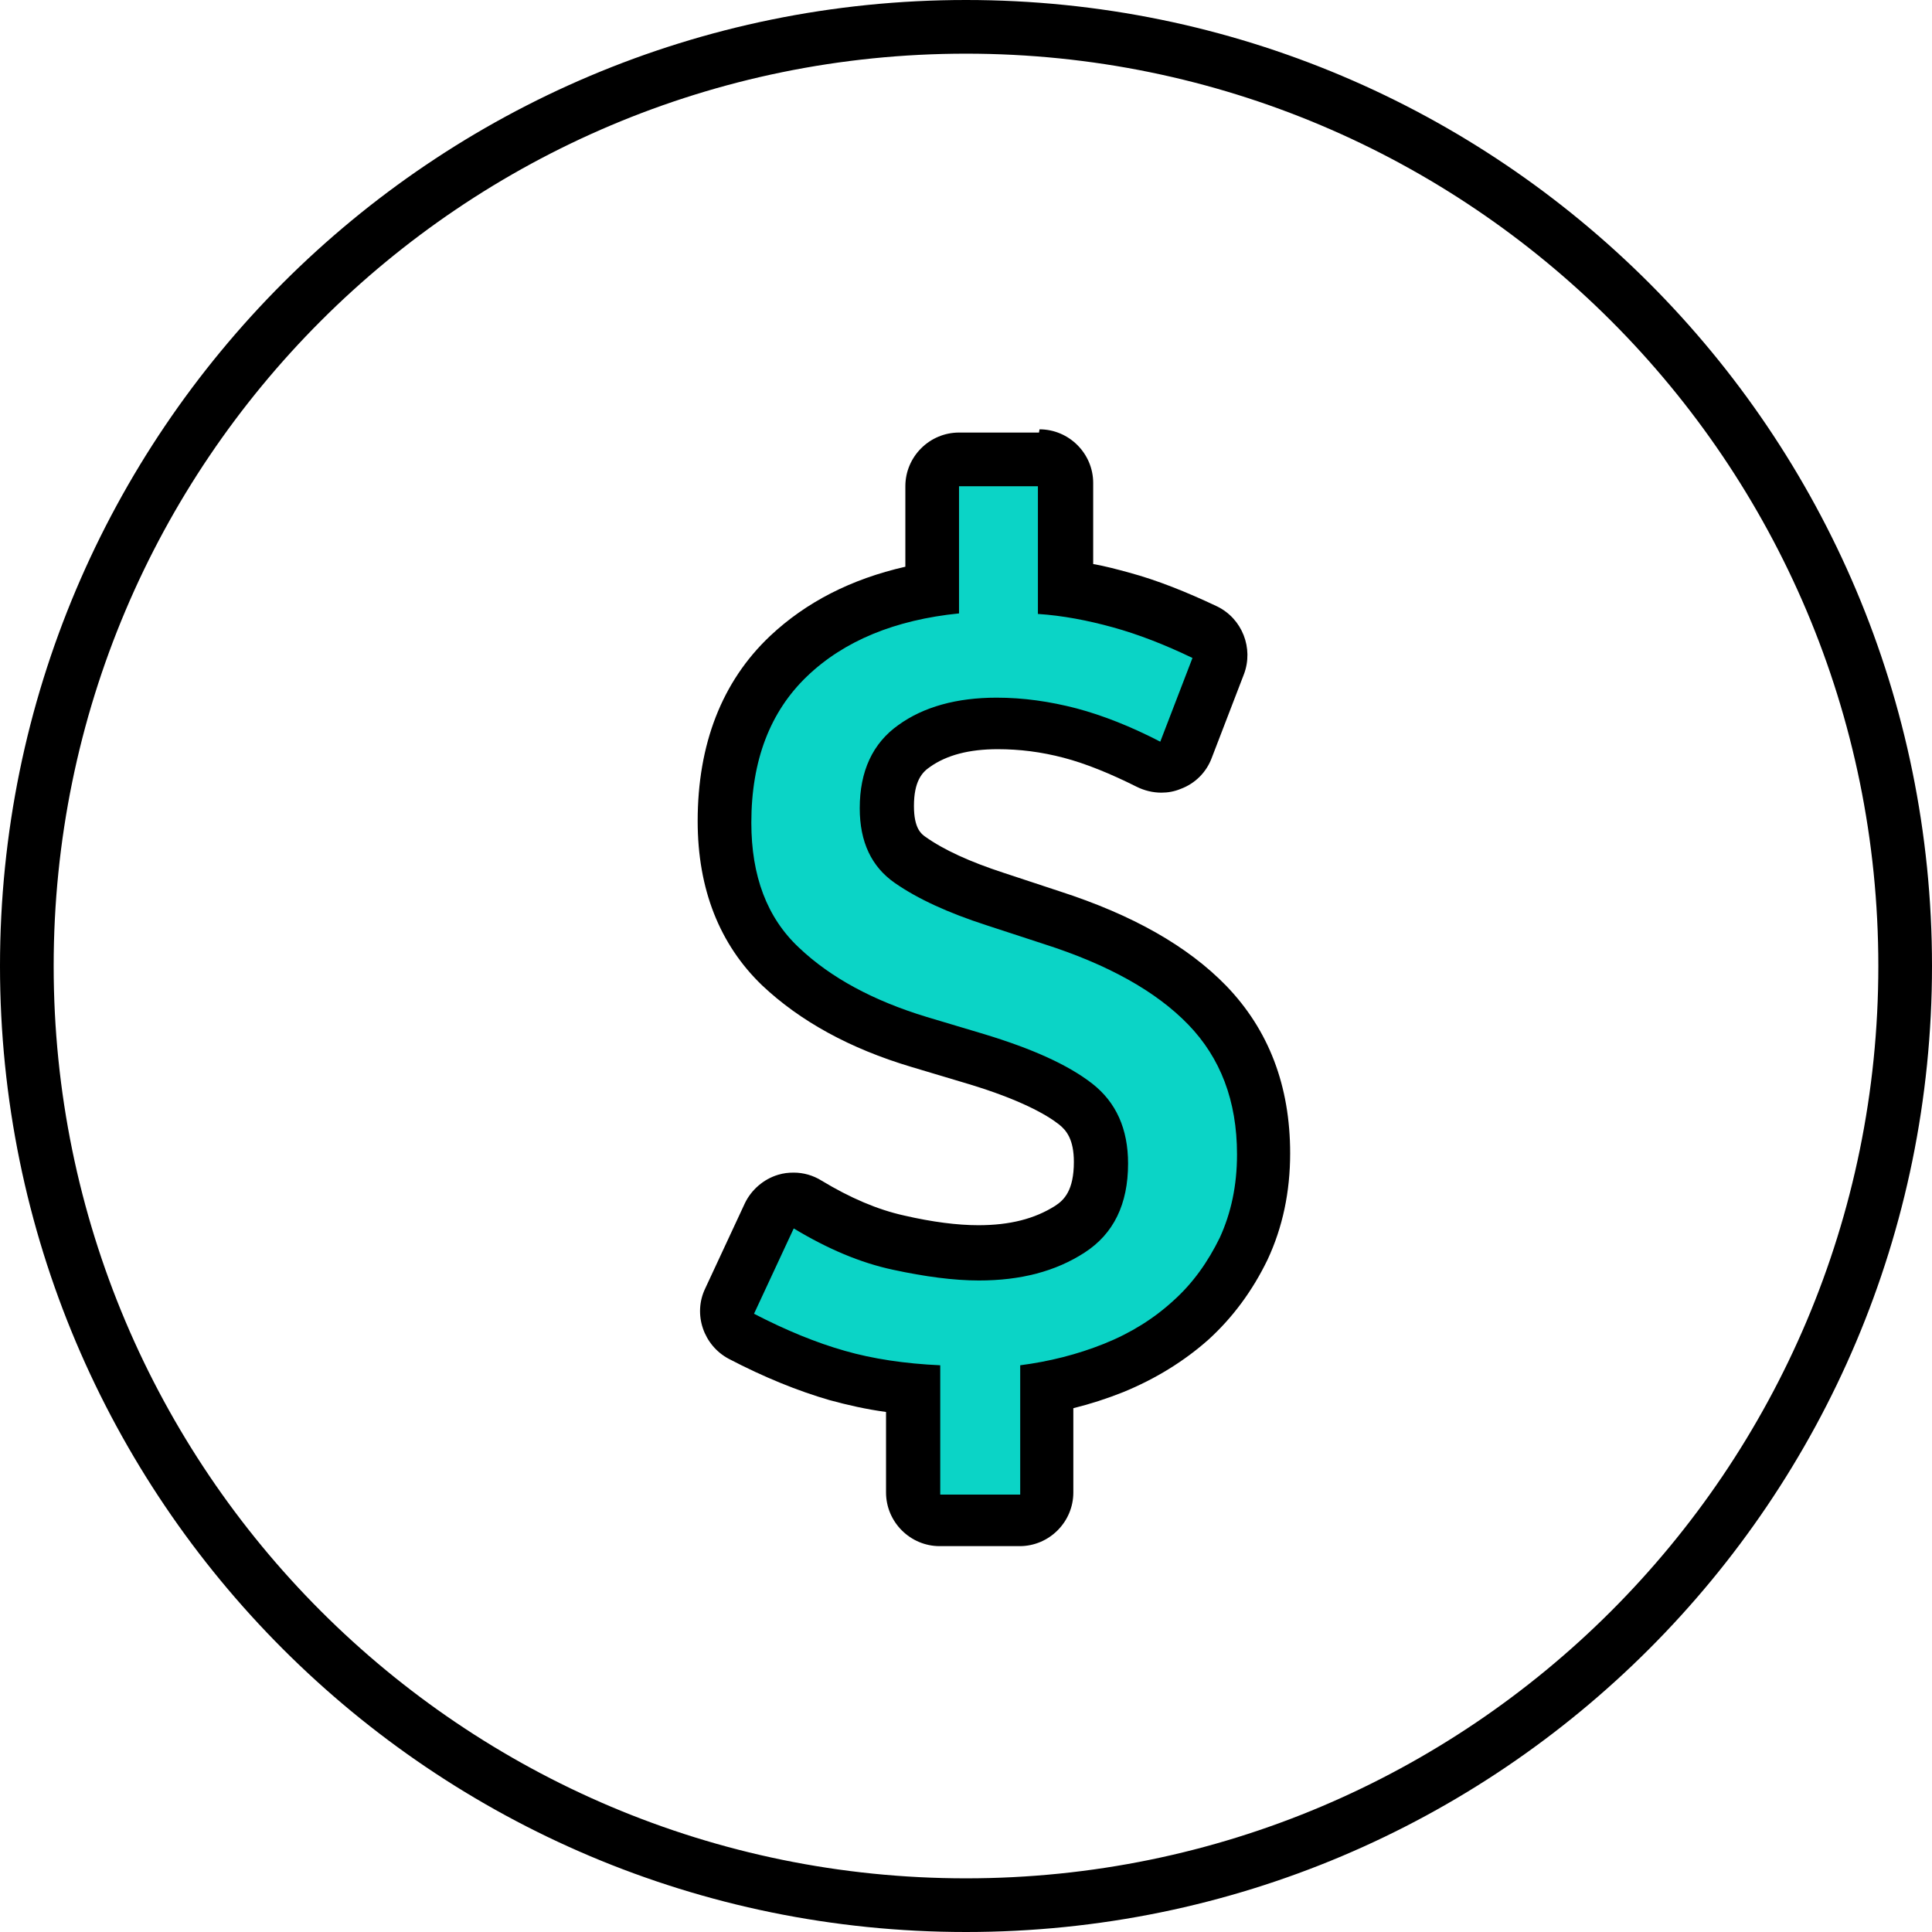
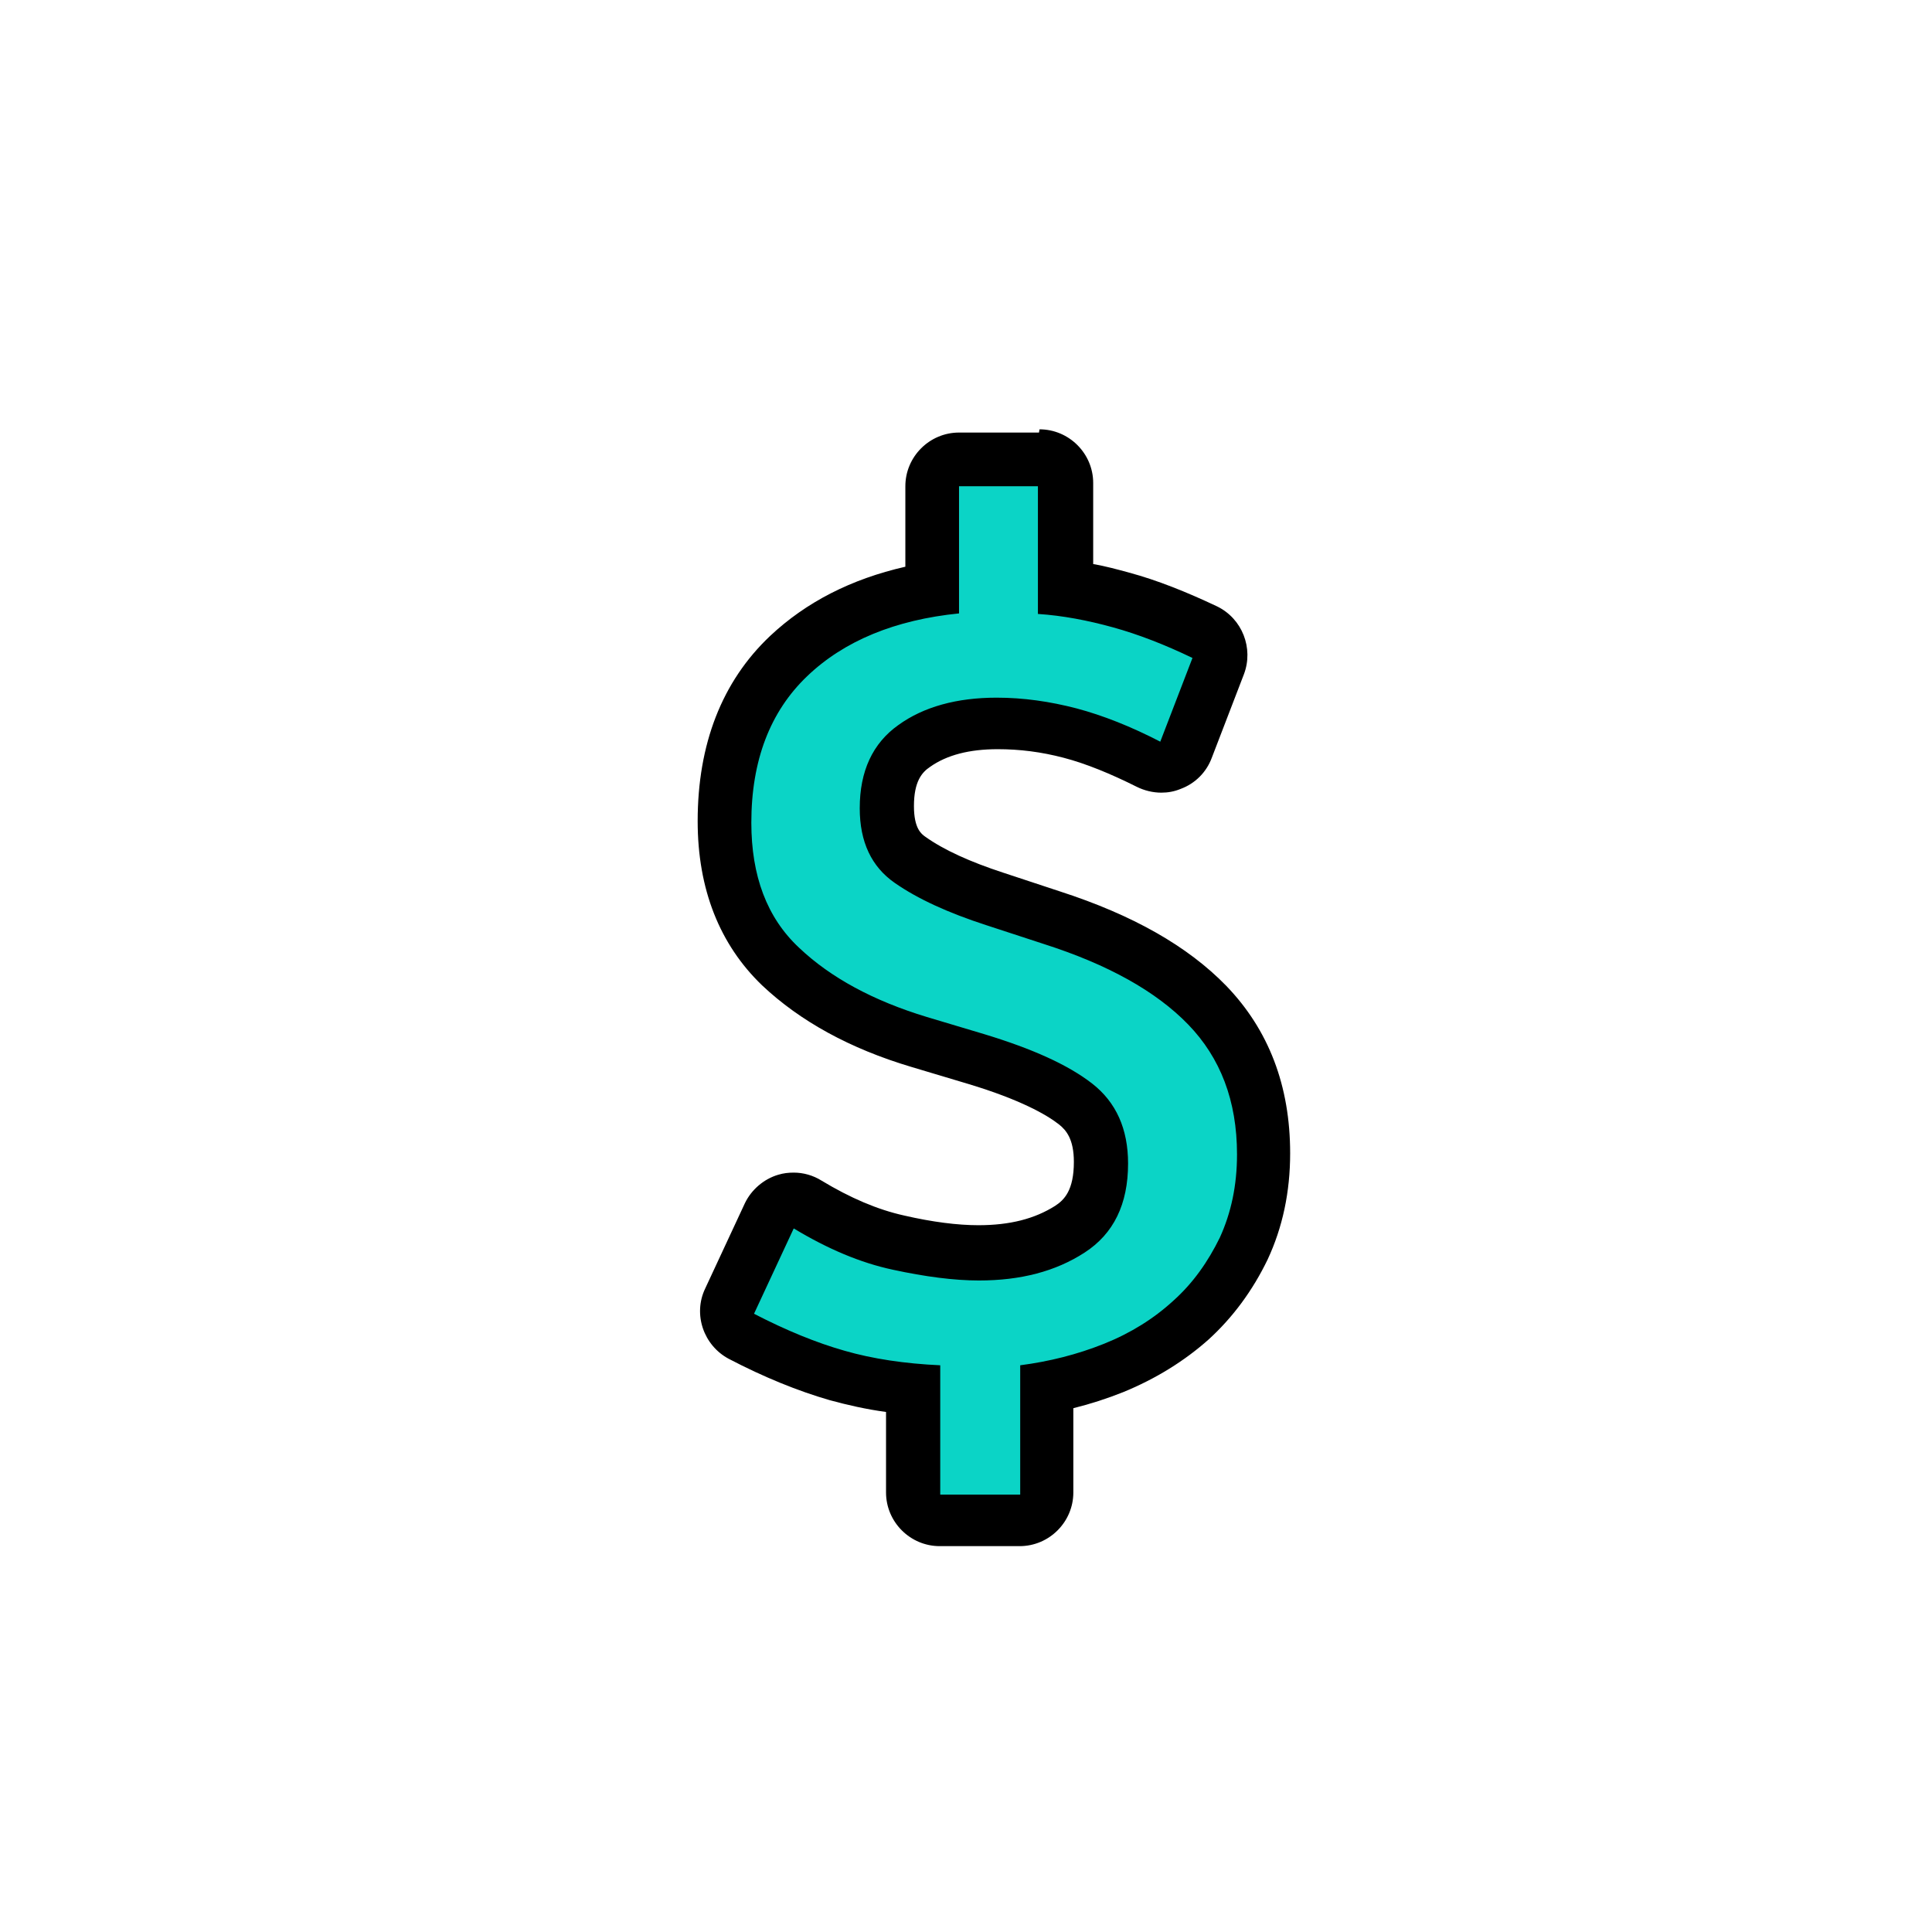
<svg xmlns="http://www.w3.org/2000/svg" width="36" height="36" viewBox="0 0 36 36" fill="none">
-   <path fill-rule="evenodd" clip-rule="evenodd" d="M18 35C27.389 35 35 27.389 35 18C35 8.611 27.389 1 18 1C8.611 1 1 8.611 1 18C1 27.389 8.611 35 18 35ZM18 36C27.941 36 36 27.941 36 18C36 8.059 27.941 0 18 0C8.059 0 0 8.059 0 18C0 27.941 8.059 36 18 36Z" fill="black" />
-   <path d="M17.5 28.33C17.22 28.33 17 28.11 17 27.83V25.89C16.49 25.84 16.01 25.76 15.58 25.63C15.02 25.47 14.42 25.22 13.79 24.9C13.55 24.78 13.46 24.49 13.57 24.25L14.32 22.66C14.38 22.53 14.49 22.43 14.63 22.39C14.68 22.38 14.73 22.37 14.77 22.37C14.86 22.37 14.95 22.39 15.03 22.44C15.61 22.79 16.18 23.03 16.72 23.15C17.29 23.27 17.79 23.34 18.21 23.34C18.89 23.34 19.45 23.2 19.91 22.9C20.3 22.65 20.49 22.25 20.49 21.66C20.49 21.17 20.33 20.82 20.01 20.57C19.62 20.27 19 19.99 18.17 19.74L17.1 19.42C16.04 19.1 15.17 18.63 14.52 18.02C13.82 17.36 13.47 16.45 13.47 15.32C13.47 14.03 13.87 12.99 14.67 12.23C15.35 11.58 16.25 11.16 17.34 10.99V9.06C17.34 8.78 17.56 8.56 17.84 8.56H19.33C19.61 8.56 19.83 8.78 19.83 9.06V10.99C20.18 11.04 20.52 11.11 20.87 11.21C21.36 11.35 21.89 11.55 22.43 11.81C22.66 11.92 22.77 12.2 22.68 12.44L22.08 14C22.03 14.13 21.92 14.24 21.79 14.29C21.73 14.31 21.67 14.32 21.61 14.32C21.53 14.32 21.45 14.3 21.38 14.26C20.87 14 20.38 13.8 19.92 13.68C19.46 13.56 19.02 13.5 18.56 13.5C17.93 13.5 17.4 13.64 17.02 13.92C16.67 14.17 16.51 14.53 16.51 15.06C16.51 15.67 16.76 15.91 16.94 16.04C17.33 16.31 17.86 16.55 18.52 16.77L19.59 17.12C20.87 17.53 21.82 18.06 22.48 18.75C23.18 19.46 23.53 20.39 23.53 21.52C23.53 22.16 23.41 22.76 23.16 23.28C22.91 23.8 22.58 24.25 22.18 24.61C21.78 24.98 21.29 25.28 20.74 25.5C20.34 25.66 19.92 25.78 19.49 25.86V27.84C19.49 28.12 19.27 28.34 18.99 28.34H17.5V28.33Z" fill="#0BD4C6" />
+   <path d="M17.5 28.33C17.22 28.33 17 28.11 17 27.83V25.89C16.49 25.84 16.01 25.76 15.58 25.63C15.02 25.47 14.42 25.22 13.79 24.9C13.55 24.78 13.46 24.49 13.57 24.25L14.32 22.66C14.38 22.53 14.49 22.43 14.63 22.39C14.68 22.38 14.73 22.37 14.77 22.37C14.86 22.37 14.95 22.39 15.03 22.44C15.61 22.79 16.18 23.03 16.72 23.15C17.29 23.27 17.79 23.34 18.21 23.34C18.89 23.34 19.45 23.2 19.91 22.9C20.3 22.65 20.49 22.25 20.49 21.66C20.49 21.17 20.33 20.82 20.01 20.57C19.62 20.27 19 19.99 18.17 19.74L17.1 19.42C16.04 19.1 15.17 18.63 14.52 18.02C13.82 17.36 13.47 16.45 13.47 15.32C13.47 14.03 13.87 12.99 14.67 12.23C15.35 11.58 16.25 11.16 17.34 10.99V9.06C17.34 8.78 17.56 8.56 17.84 8.56H19.33C19.61 8.56 19.83 8.78 19.83 9.06V10.99C20.18 11.04 20.52 11.11 20.87 11.21C21.36 11.35 21.89 11.55 22.43 11.81C22.66 11.92 22.77 12.2 22.68 12.44L22.08 14C22.03 14.13 21.92 14.24 21.79 14.29C21.73 14.31 21.67 14.32 21.61 14.32C21.53 14.32 21.45 14.3 21.38 14.26C20.87 14 20.38 13.8 19.92 13.68C19.46 13.56 19.02 13.5 18.56 13.5C17.93 13.5 17.4 13.64 17.02 13.92C16.67 14.17 16.51 14.53 16.51 15.06C16.51 15.67 16.76 15.91 16.94 16.04C17.33 16.31 17.86 16.55 18.52 16.77L19.59 17.12C20.87 17.53 21.82 18.06 22.48 18.75C23.18 19.46 23.53 20.39 23.53 21.52C22.91 23.8 22.58 24.25 22.18 24.61C21.78 24.98 21.29 25.28 20.74 25.5C20.34 25.66 19.92 25.78 19.49 25.86V27.84C19.49 28.12 19.27 28.34 18.99 28.34H17.5V28.33Z" fill="#0BD4C6" />
  <path d="M19.34 9.06V11.44C19.8 11.47 20.27 11.56 20.74 11.69C21.21 11.82 21.7 12.01 22.22 12.26L21.62 13.82C21.08 13.54 20.55 13.33 20.06 13.2C19.56 13.07 19.07 13 18.57 13C17.83 13 17.21 13.17 16.74 13.51C16.26 13.85 16.02 14.37 16.02 15.06C16.02 15.69 16.24 16.15 16.67 16.45C17.1 16.75 17.67 17.01 18.38 17.24L19.45 17.59C20.64 17.97 21.54 18.47 22.14 19.09C22.74 19.71 23.05 20.51 23.05 21.51C23.05 22.09 22.94 22.6 22.73 23.06C22.51 23.51 22.23 23.91 21.86 24.24C21.5 24.57 21.07 24.84 20.57 25.04C20.07 25.24 19.55 25.37 19.01 25.44V27.85H17.52V25.44C16.86 25.41 16.26 25.32 15.74 25.17C15.21 25.02 14.65 24.79 14.05 24.48L14.79 22.89C15.42 23.27 16.03 23.53 16.64 23.66C17.24 23.79 17.78 23.86 18.24 23.86C19.02 23.86 19.67 23.69 20.21 23.34C20.75 22.99 21.02 22.44 21.02 21.68C21.02 21.04 20.8 20.54 20.35 20.19C19.9 19.84 19.23 19.54 18.34 19.27L17.27 18.95C16.28 18.65 15.48 18.22 14.89 17.66C14.29 17.1 14 16.32 14 15.33C14 14.17 14.35 13.26 15.04 12.6C15.73 11.94 16.68 11.55 17.87 11.43V9.06H19.36M19.36 8.06H17.87C17.32 8.06 16.87 8.51 16.87 9.06V10.56C15.86 10.79 15.02 11.22 14.35 11.85C13.45 12.7 13 13.87 13 15.3C13 16.57 13.41 17.6 14.2 18.36C14.91 19.03 15.84 19.54 16.98 19.88L18.05 20.2C19.01 20.49 19.5 20.77 19.73 20.95C19.87 21.06 20.01 21.23 20.01 21.65C20.01 22.18 19.83 22.36 19.66 22.47C19.28 22.71 18.82 22.83 18.23 22.83C17.84 22.83 17.37 22.77 16.85 22.65C16.35 22.54 15.84 22.32 15.31 22C15.15 21.9 14.97 21.85 14.79 21.85C14.69 21.85 14.6 21.86 14.5 21.89C14.23 21.97 14 22.17 13.88 22.42L13.14 24.01C12.91 24.49 13.11 25.07 13.58 25.32C14.23 25.66 14.87 25.92 15.46 26.09C15.79 26.18 16.14 26.26 16.51 26.31V27.81C16.51 28.36 16.96 28.81 17.51 28.81H19C19.55 28.81 20 28.36 20 27.81V26.24C20.32 26.16 20.63 26.06 20.93 25.94C21.54 25.69 22.07 25.36 22.52 24.96C22.97 24.55 23.34 24.05 23.62 23.47C23.9 22.87 24.04 22.21 24.04 21.49C24.04 20.23 23.64 19.19 22.85 18.37C22.13 17.63 21.11 17.05 19.75 16.61L18.69 16.26C18.08 16.06 17.59 15.84 17.24 15.59C17.17 15.54 17.03 15.44 17.03 15.02C17.03 14.56 17.18 14.39 17.33 14.29C17.64 14.07 18.06 13.96 18.59 13.96C19 13.96 19.4 14.01 19.82 14.12C20.24 14.23 20.7 14.42 21.18 14.66C21.32 14.73 21.48 14.77 21.64 14.77C21.76 14.77 21.88 14.75 22 14.7C22.27 14.6 22.48 14.39 22.58 14.12L23.18 12.56C23.36 12.08 23.15 11.53 22.68 11.3C22.11 11.03 21.56 10.81 21.04 10.67C20.82 10.61 20.6 10.55 20.37 10.51V9C20.37 8.45 19.92 8 19.37 8L19.36 8.06Z" fill="black" />
</svg>